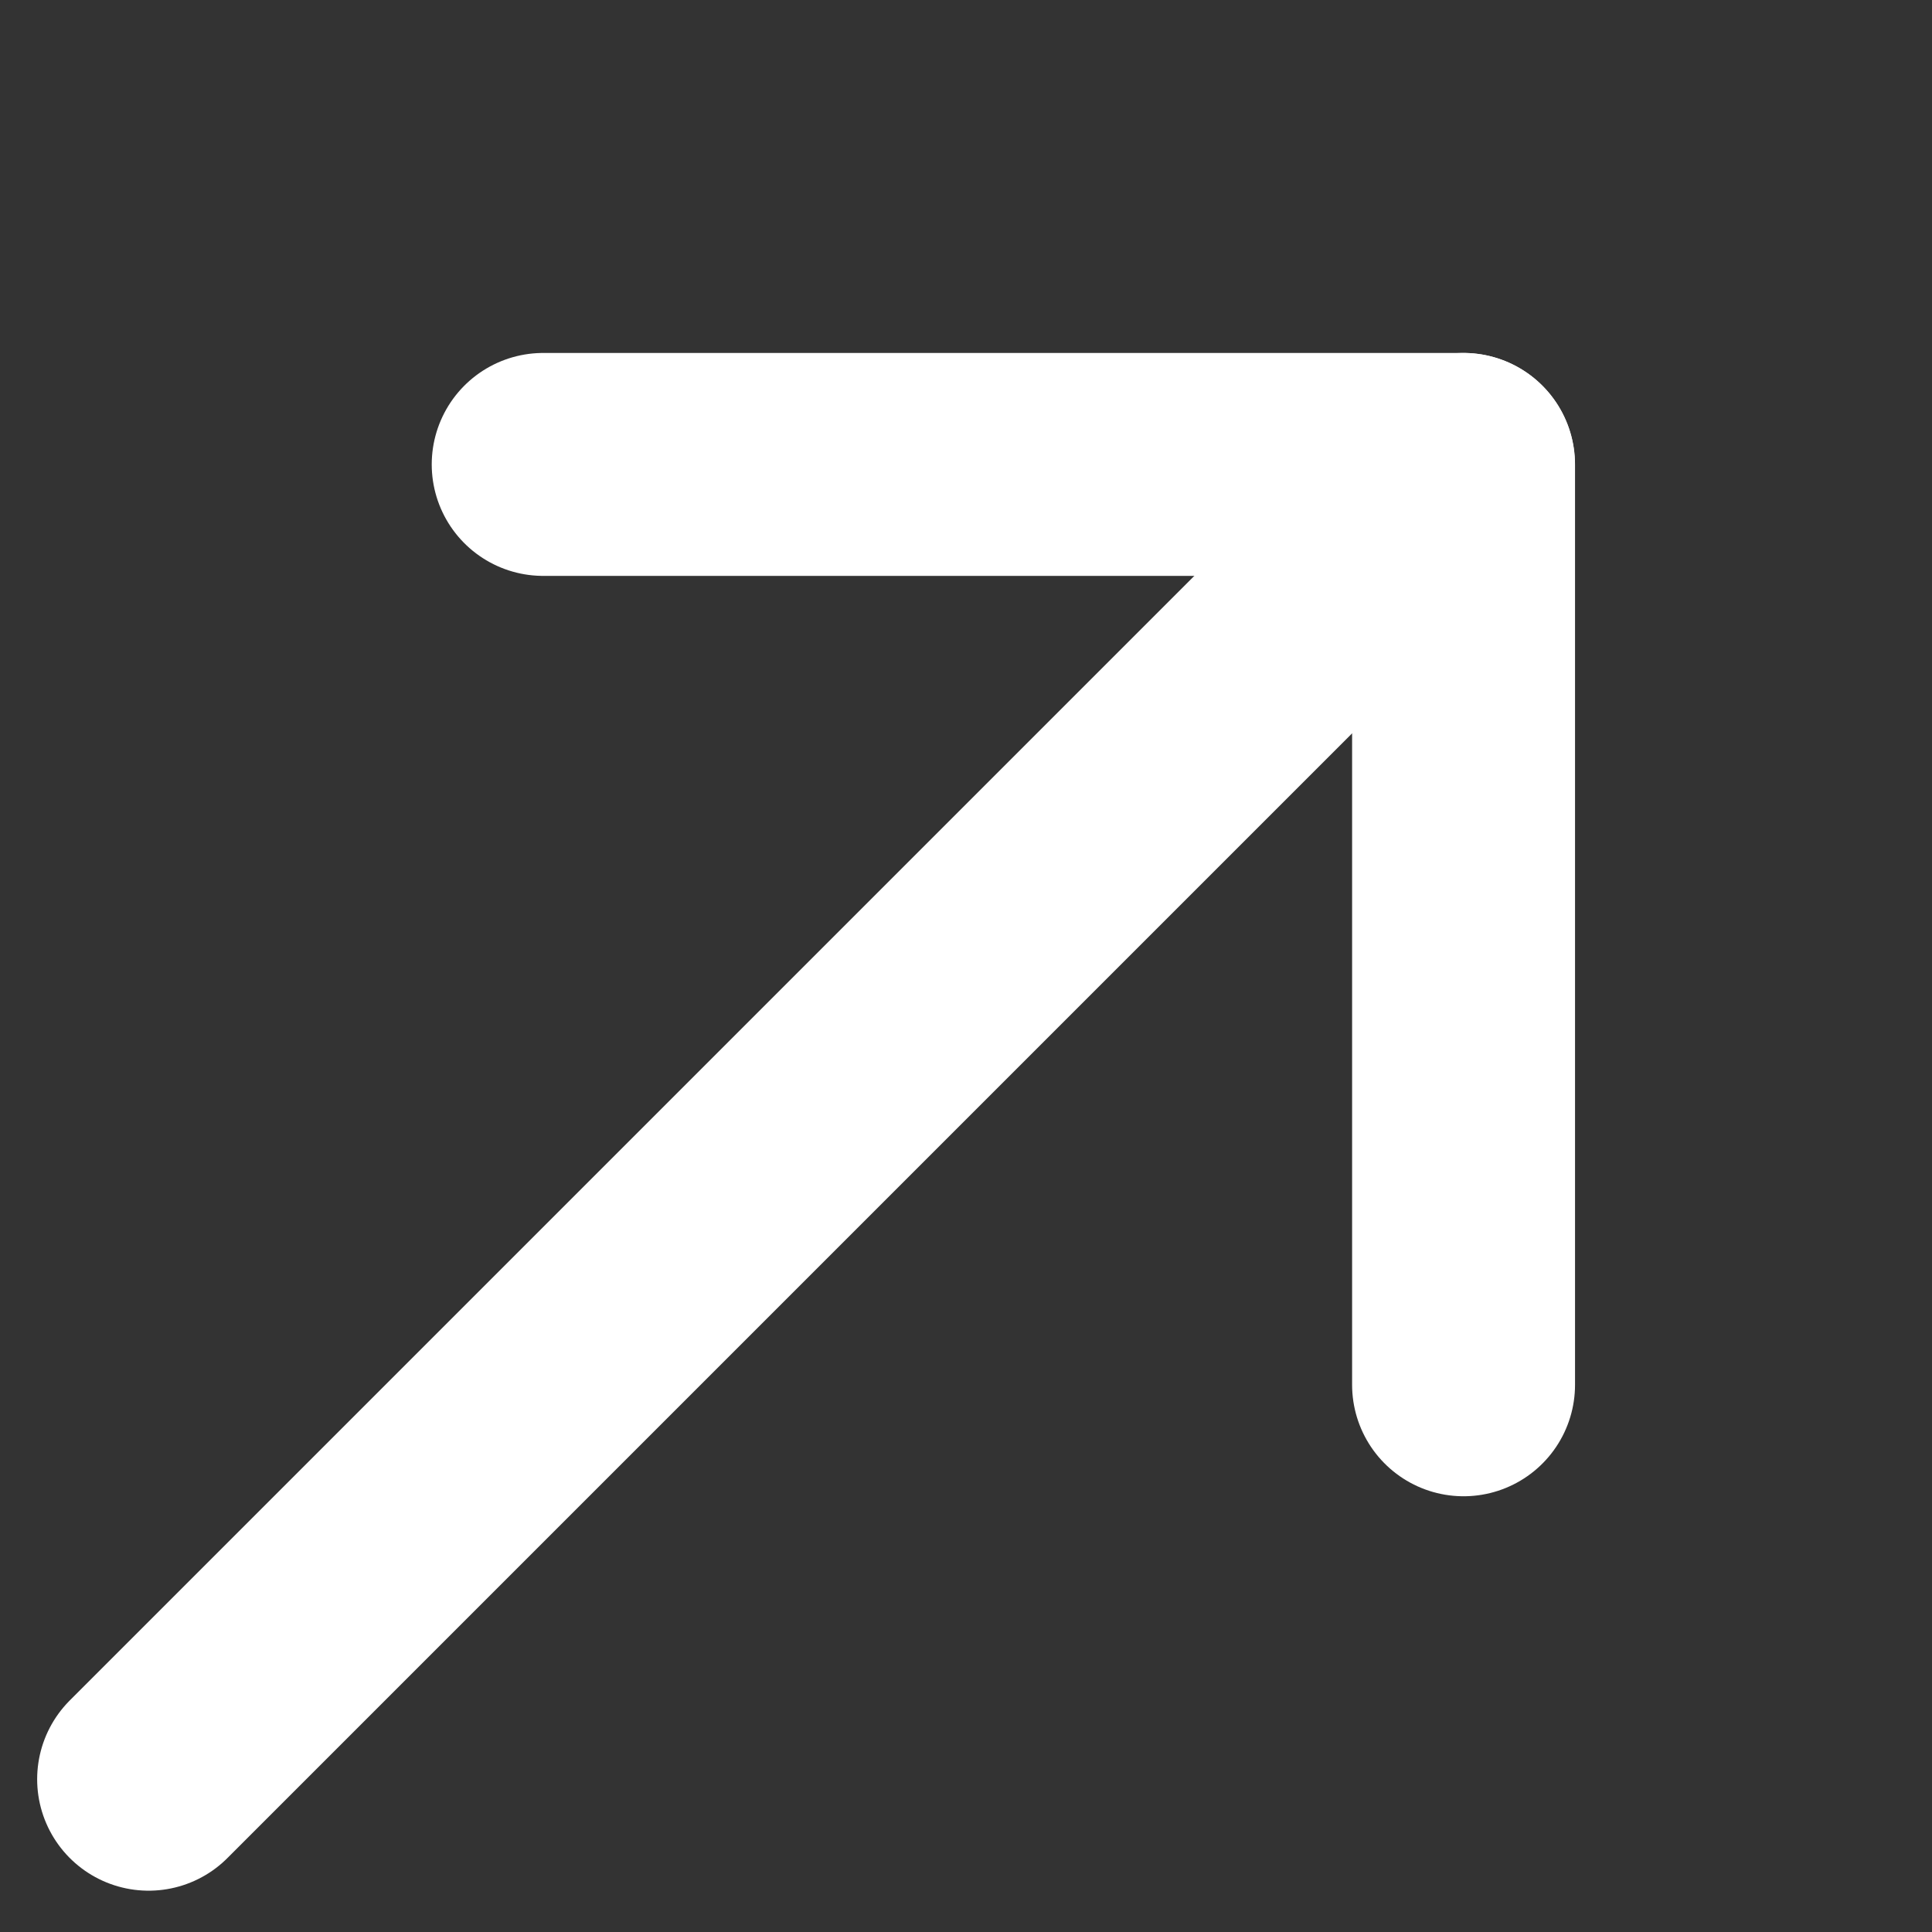
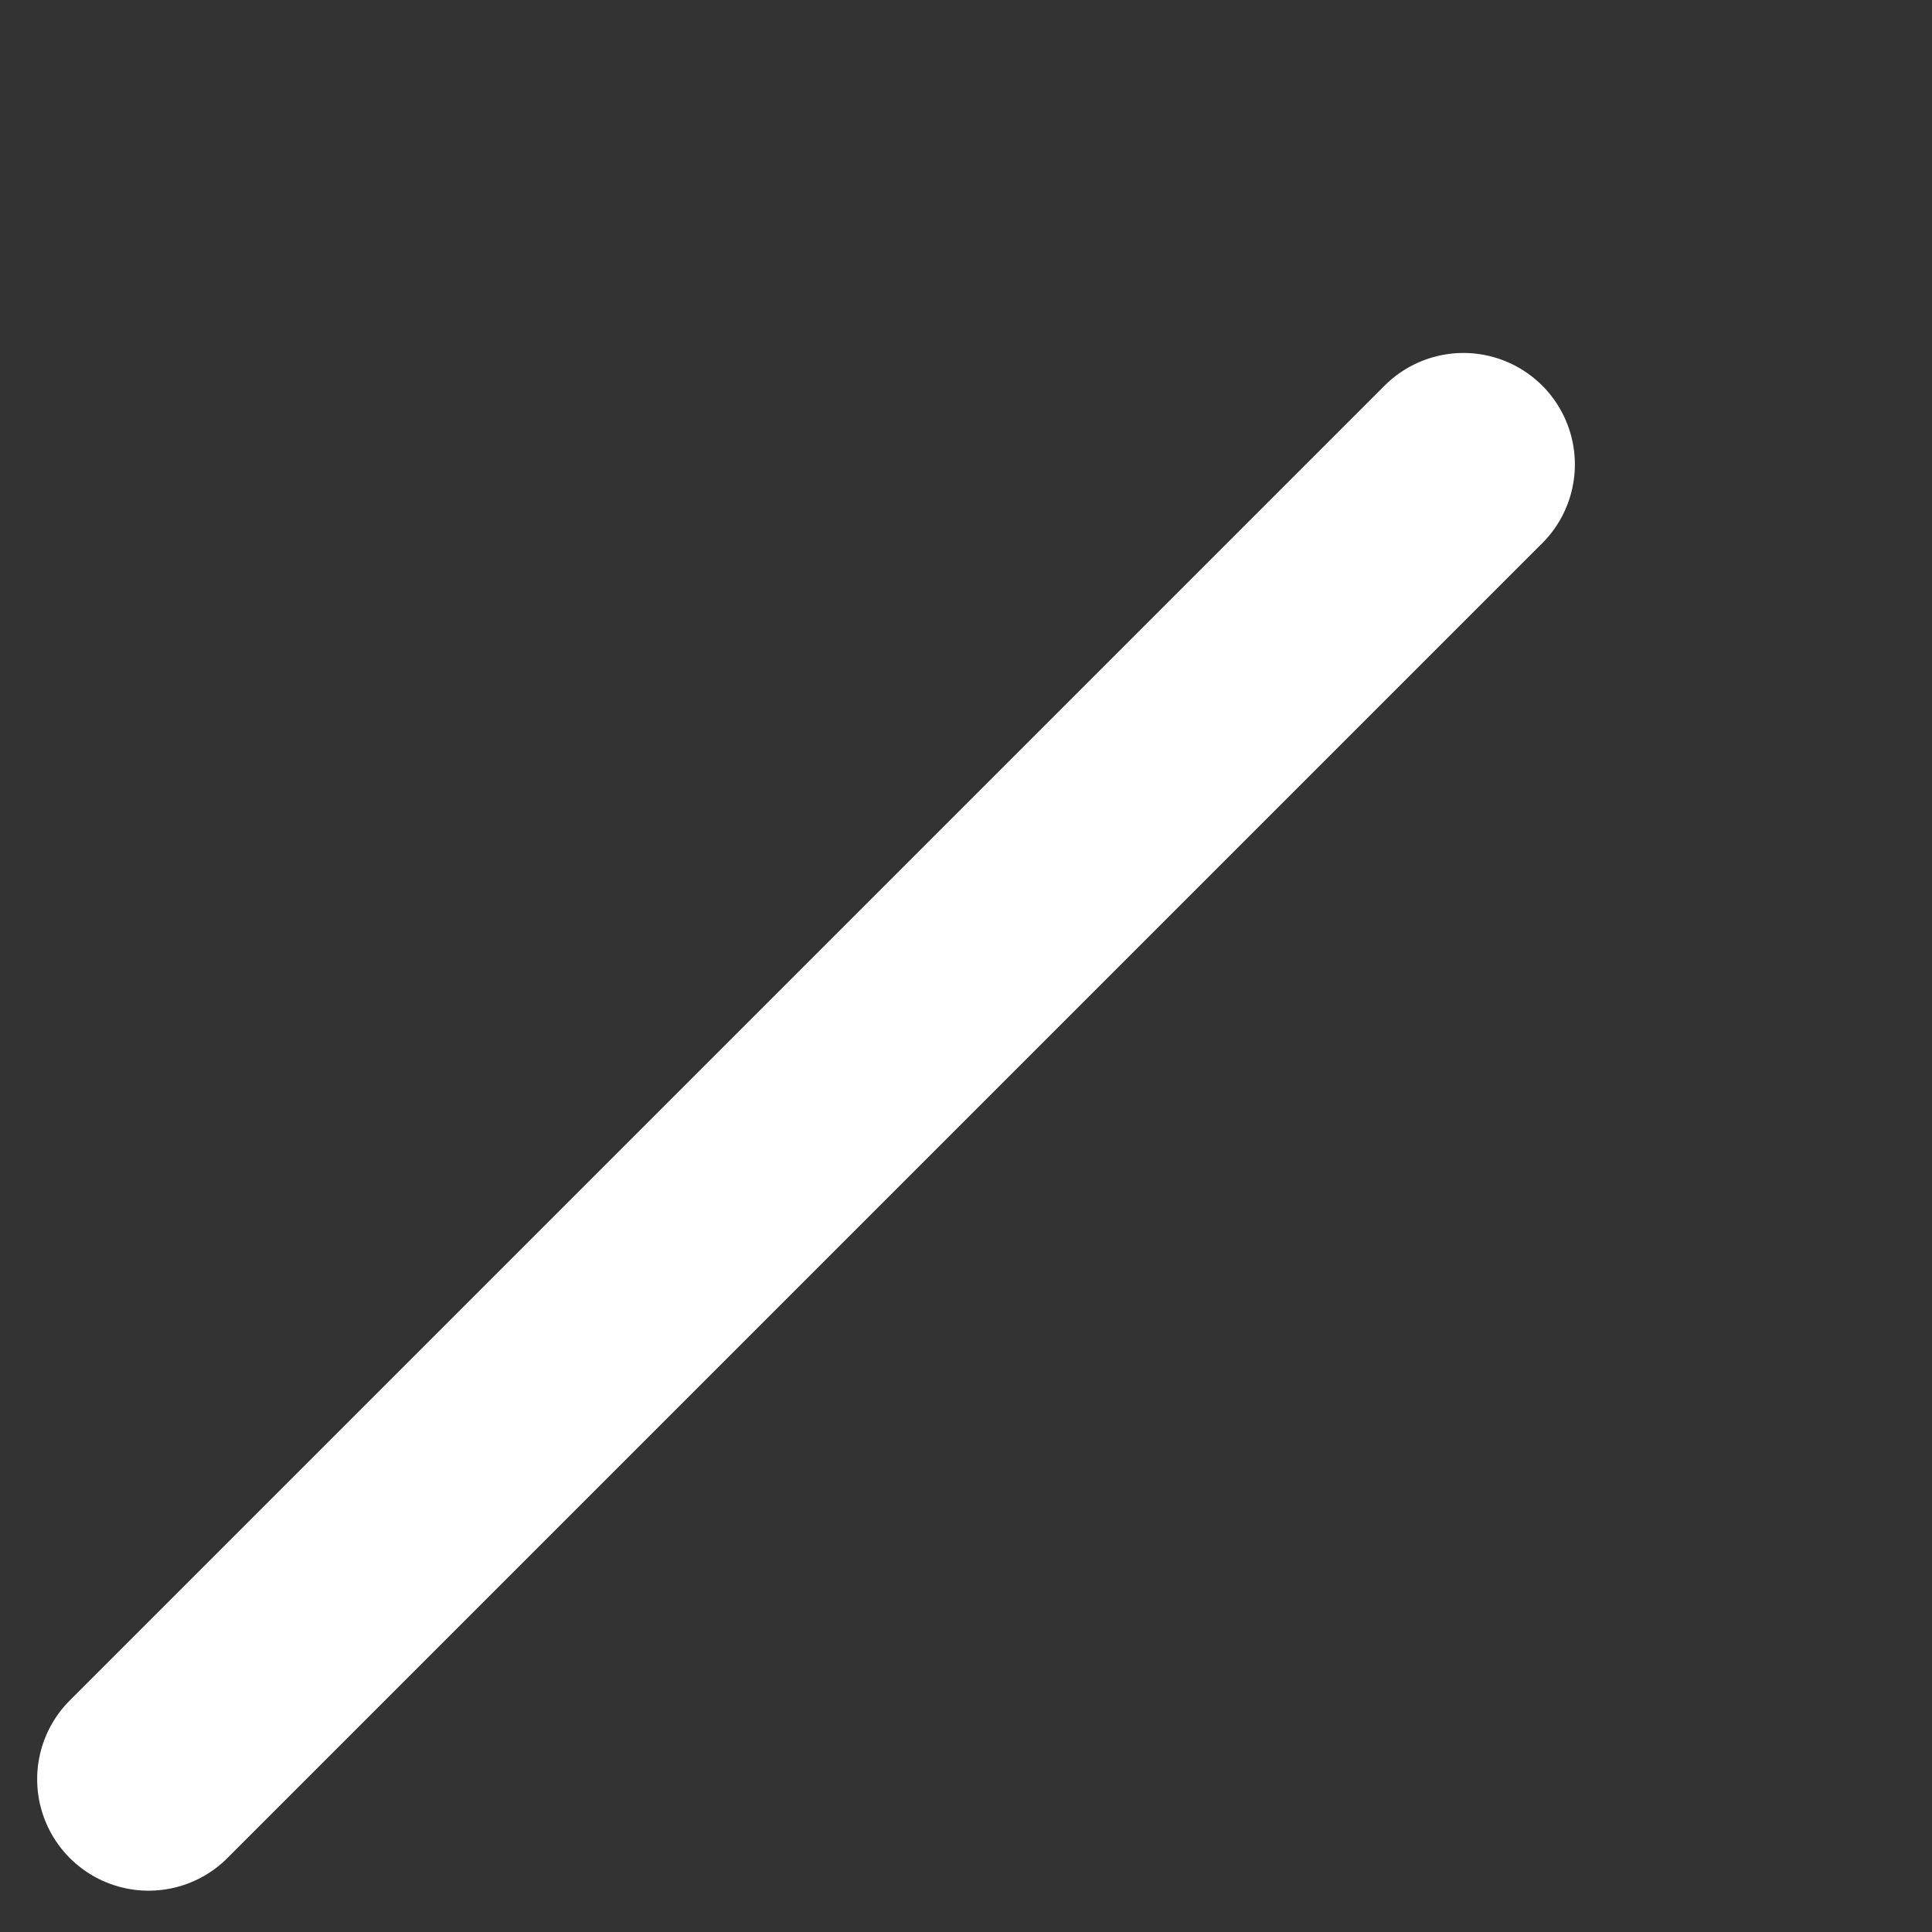
<svg xmlns="http://www.w3.org/2000/svg" width="13" height="13" viewBox="0 0 13 13" fill="none">
  <rect x="0" y="0" width="13" height="13" fill="#333333" stroke="none" />
  <path d="M1 11.972L9.847 3.125" stroke="white" stroke-width="1.5" stroke-linecap="round" stroke-linejoin="round" />
-   <path d="M9.848 9.318L9.848 3.125L3.655 3.125" stroke="white" stroke-width="1.5" stroke-linecap="round" stroke-linejoin="round" />
</svg>